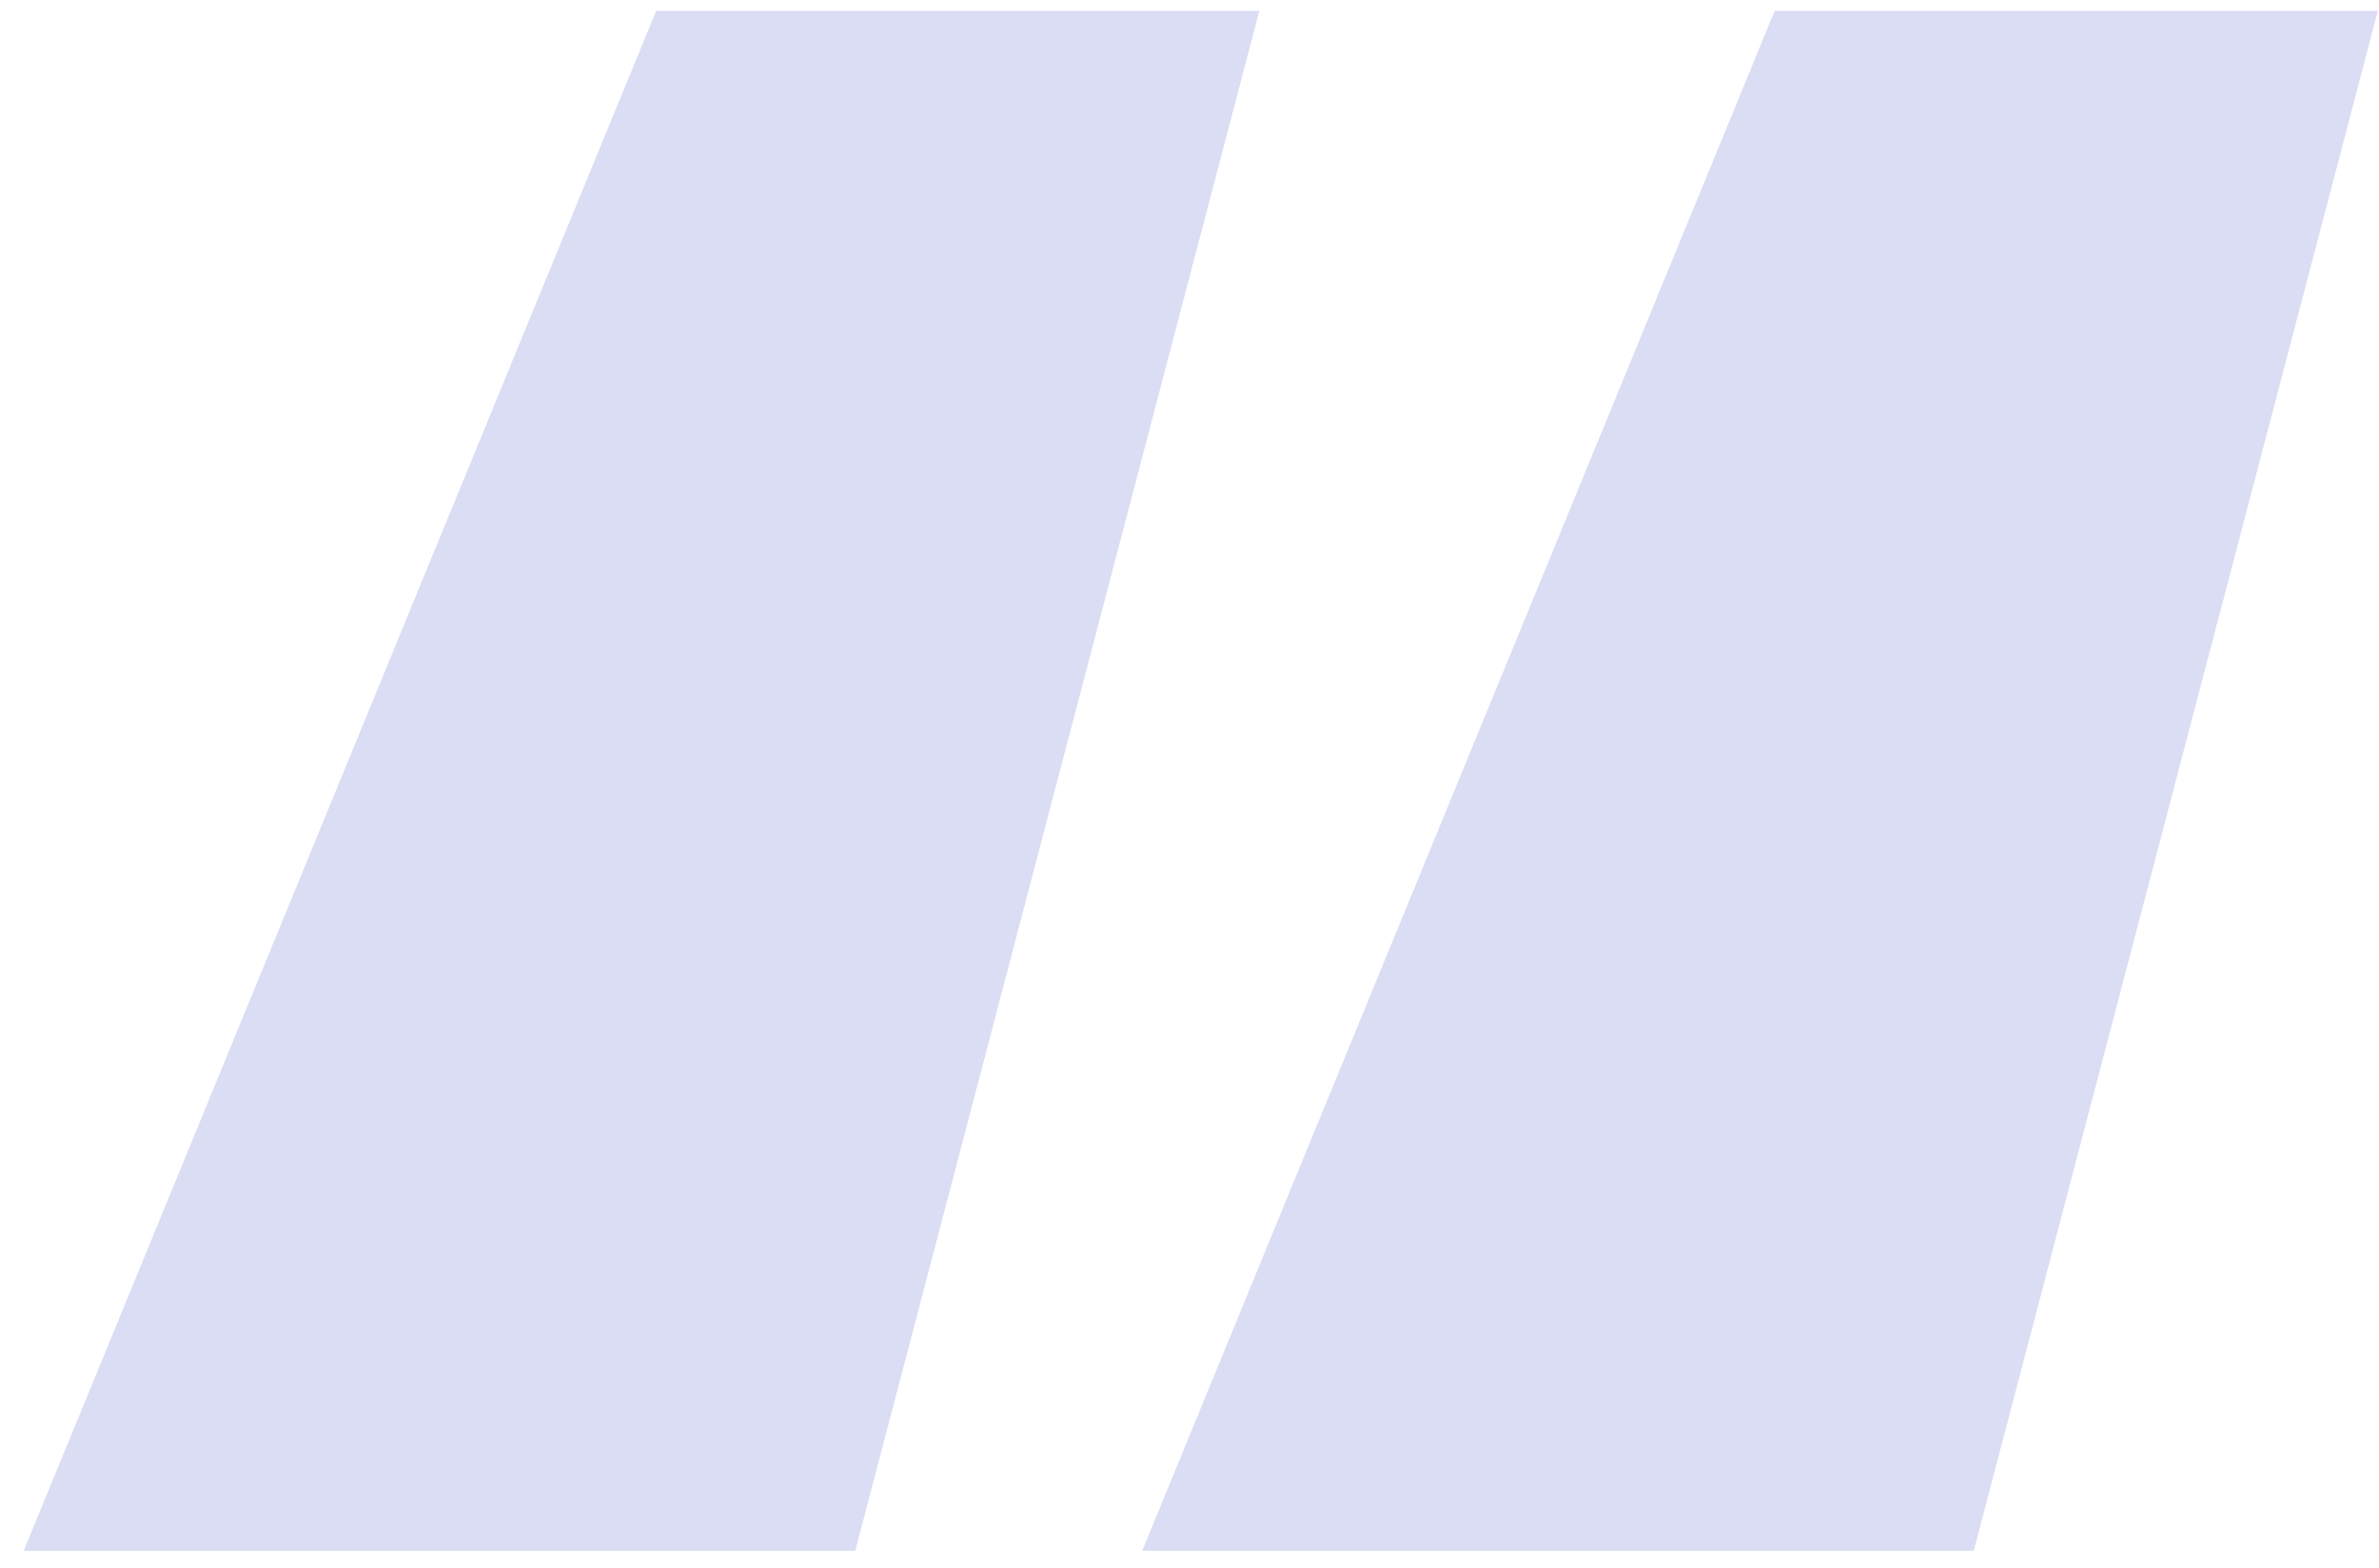
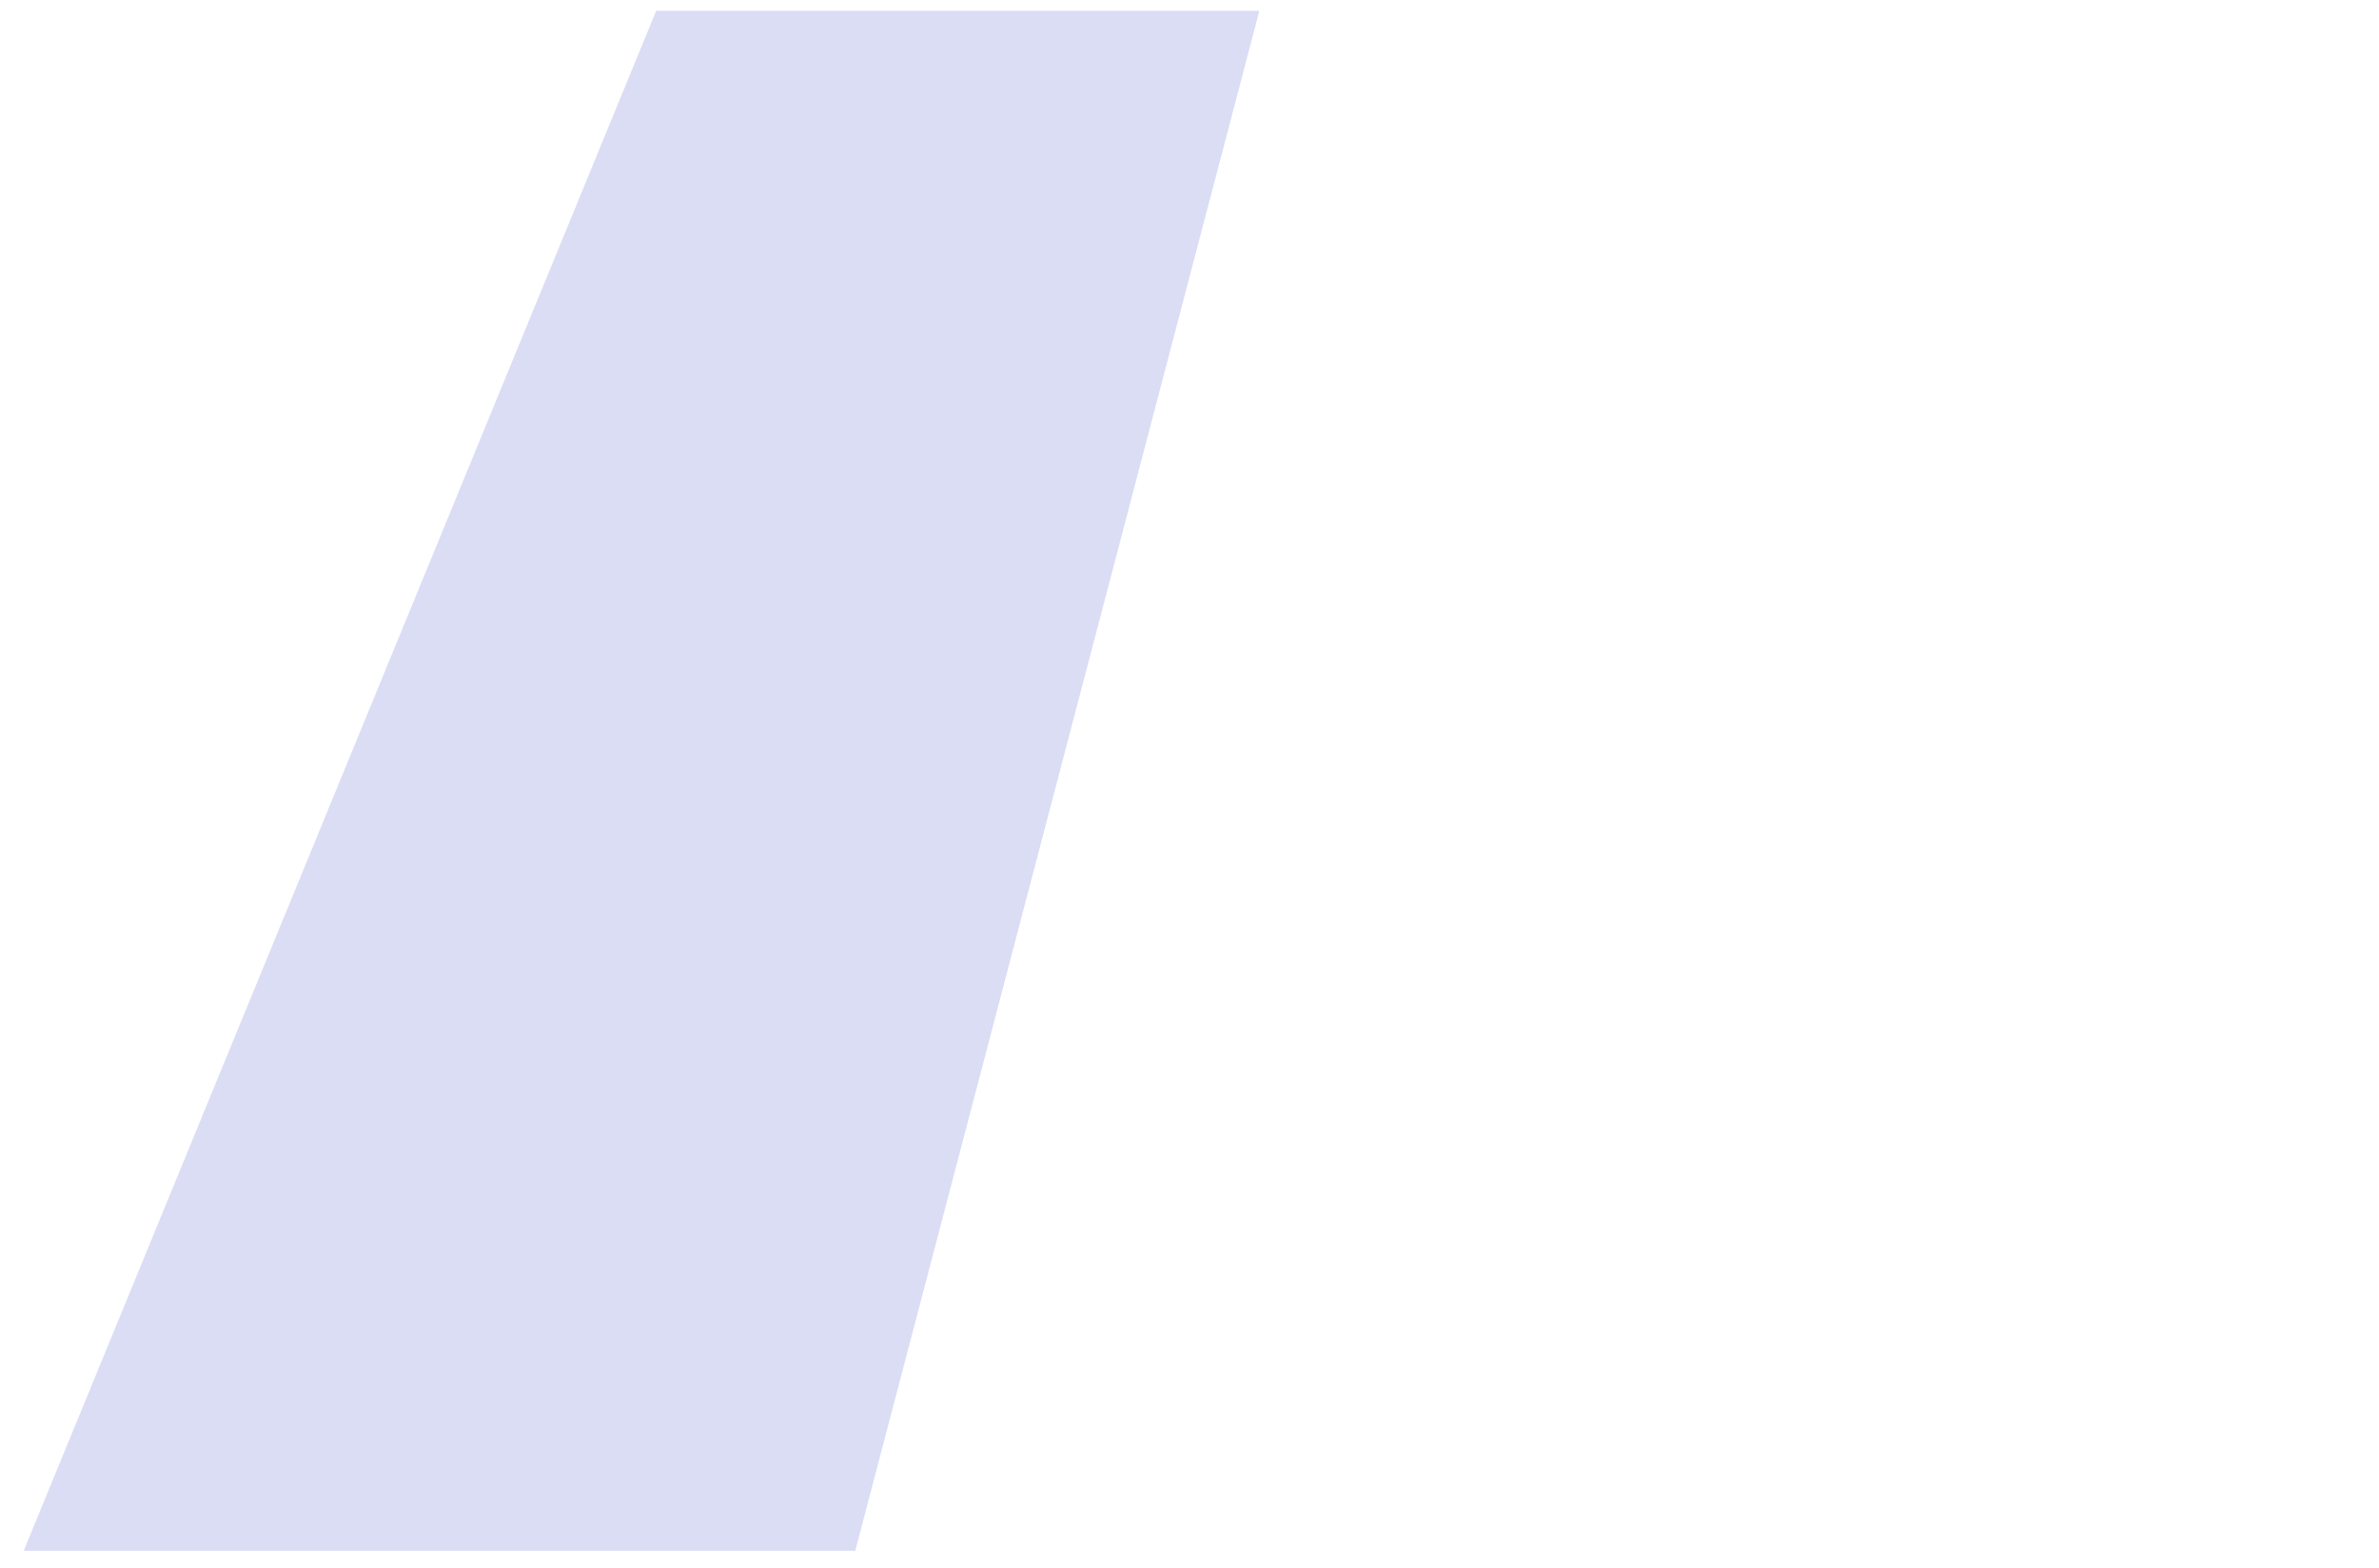
<svg xmlns="http://www.w3.org/2000/svg" width="91" height="60" viewBox="0 0 91 60" fill="none">
-   <path d="M32.715 59.328H0.907L25.099 0.416H48.171L32.715 59.328ZM75.499 59.328H43.691L67.883 0.416H90.955L75.499 59.328Z" fill="#B7BCE9" fill-opacity="0.51" />
+   <path d="M32.715 59.328H0.907L25.099 0.416H48.171L32.715 59.328ZM75.499 59.328H43.691H90.955L75.499 59.328Z" fill="#B7BCE9" fill-opacity="0.51" />
</svg>